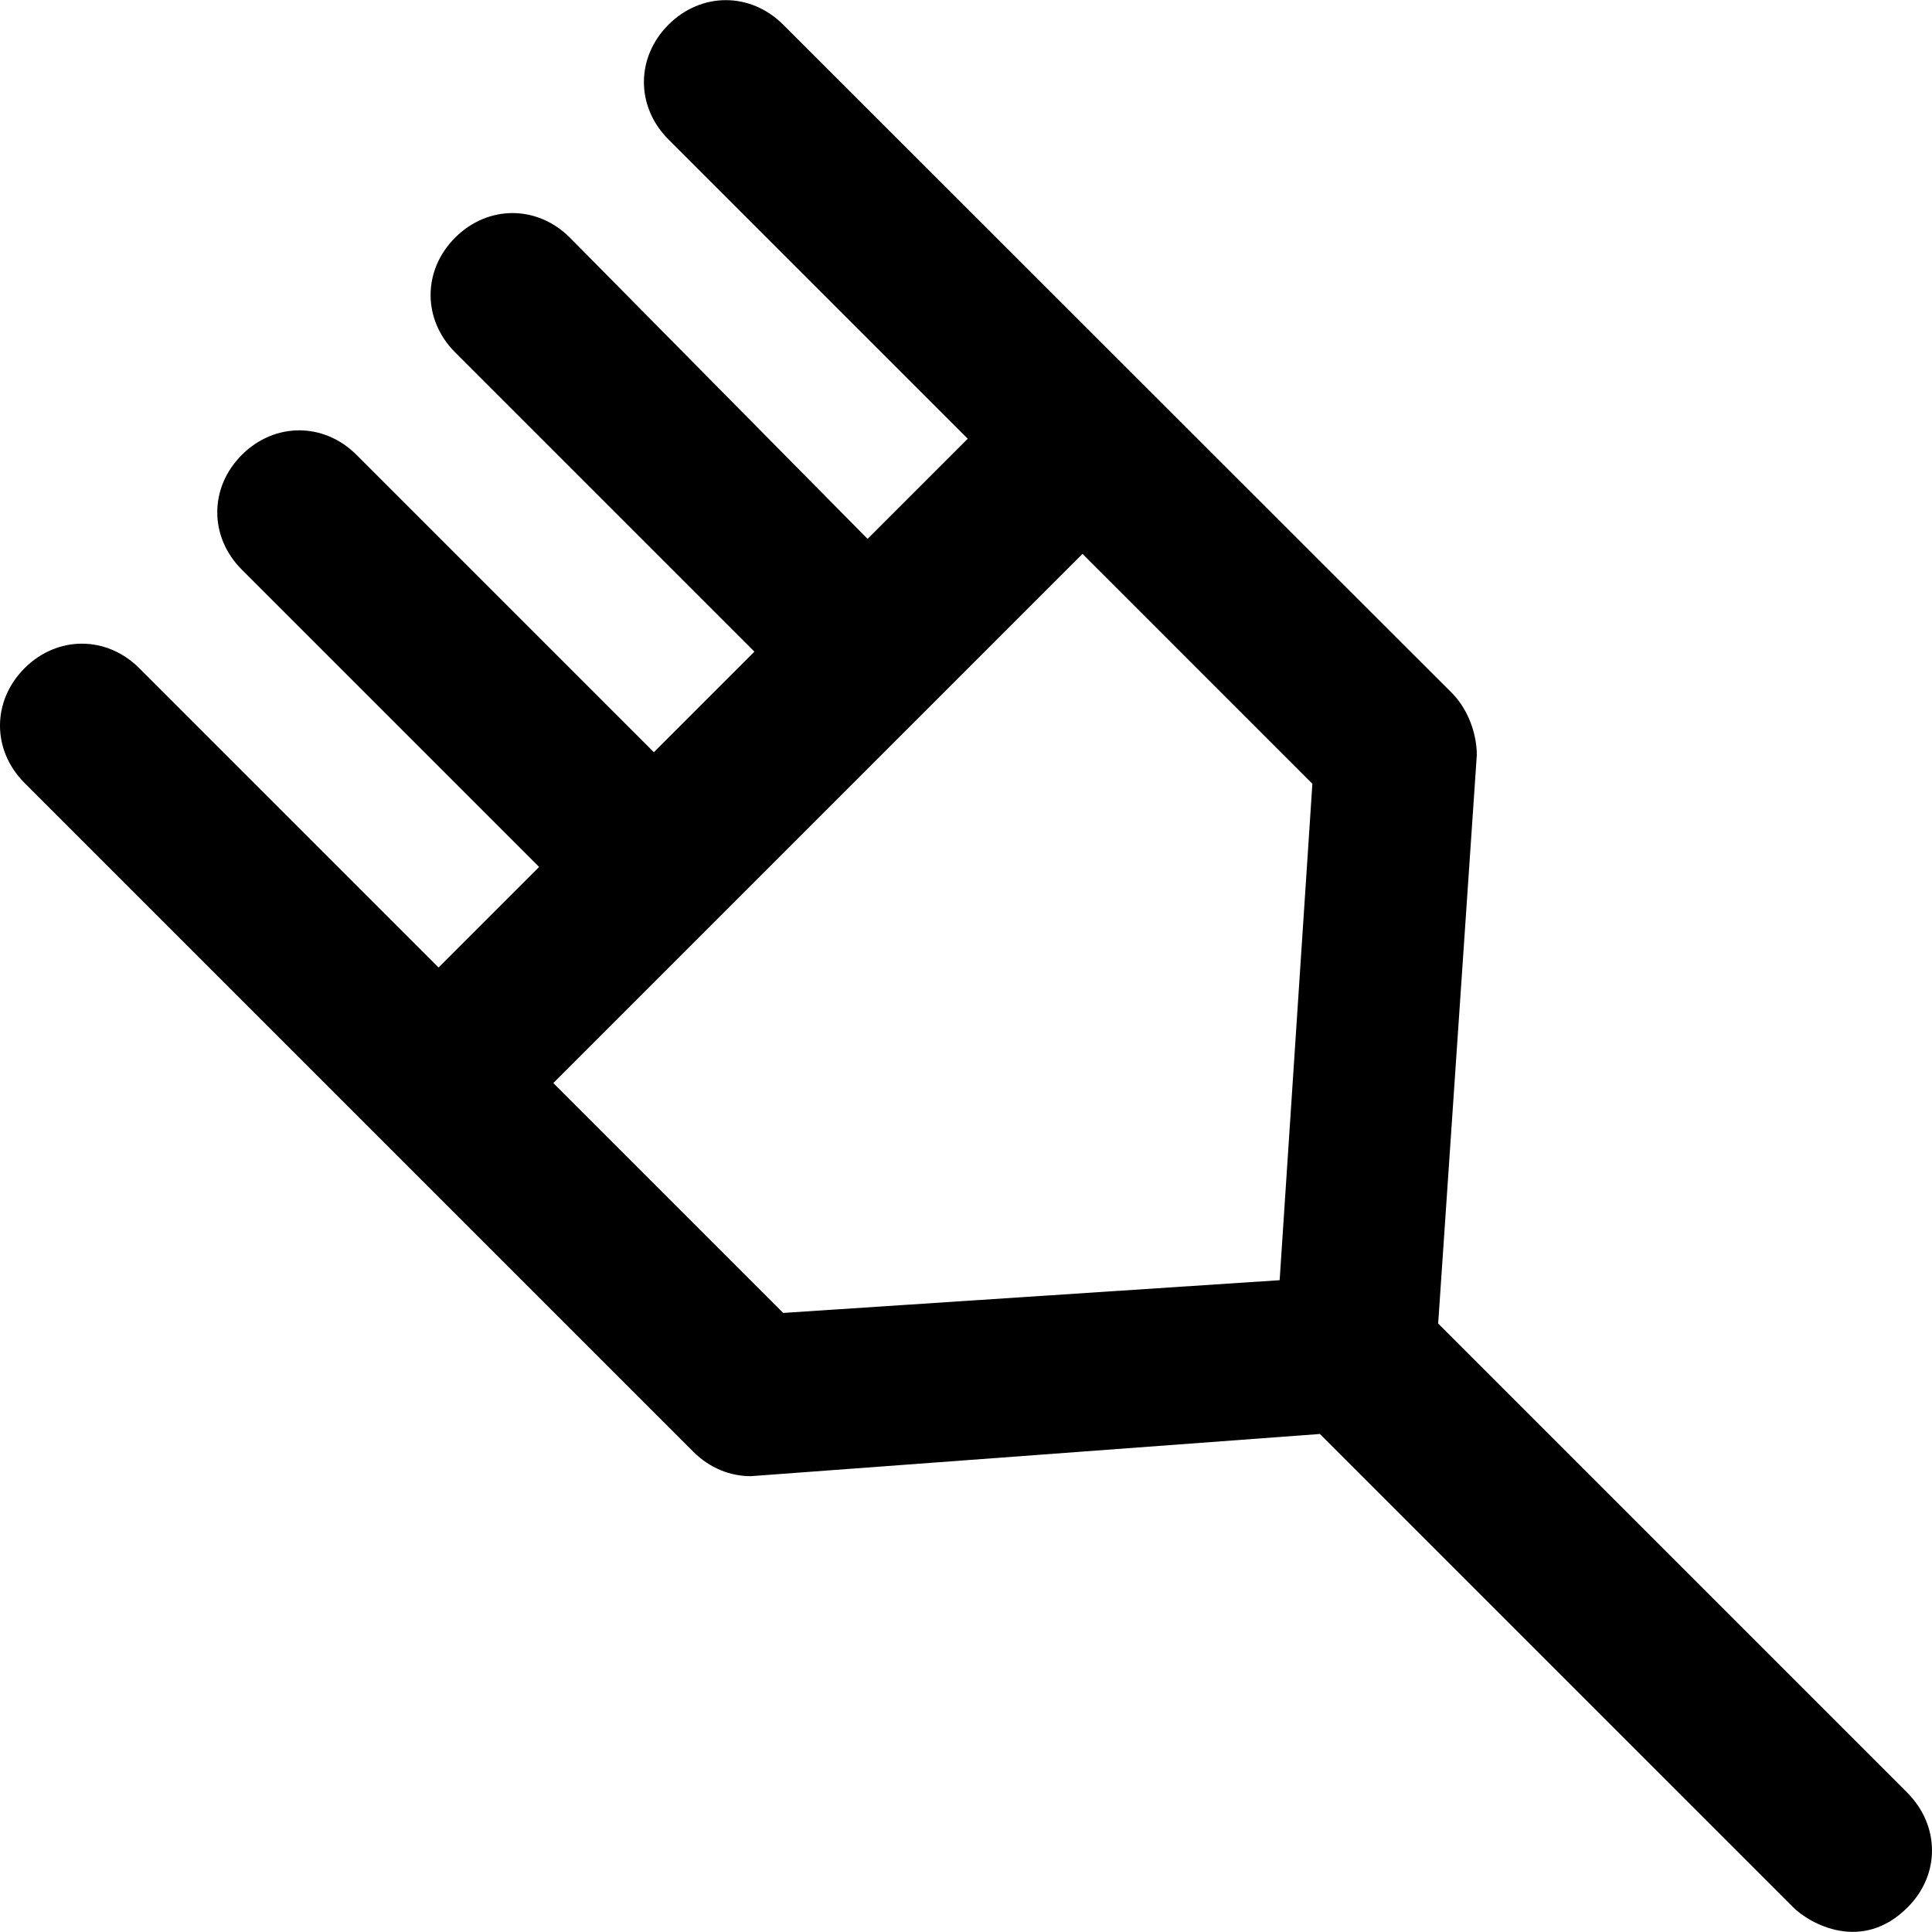
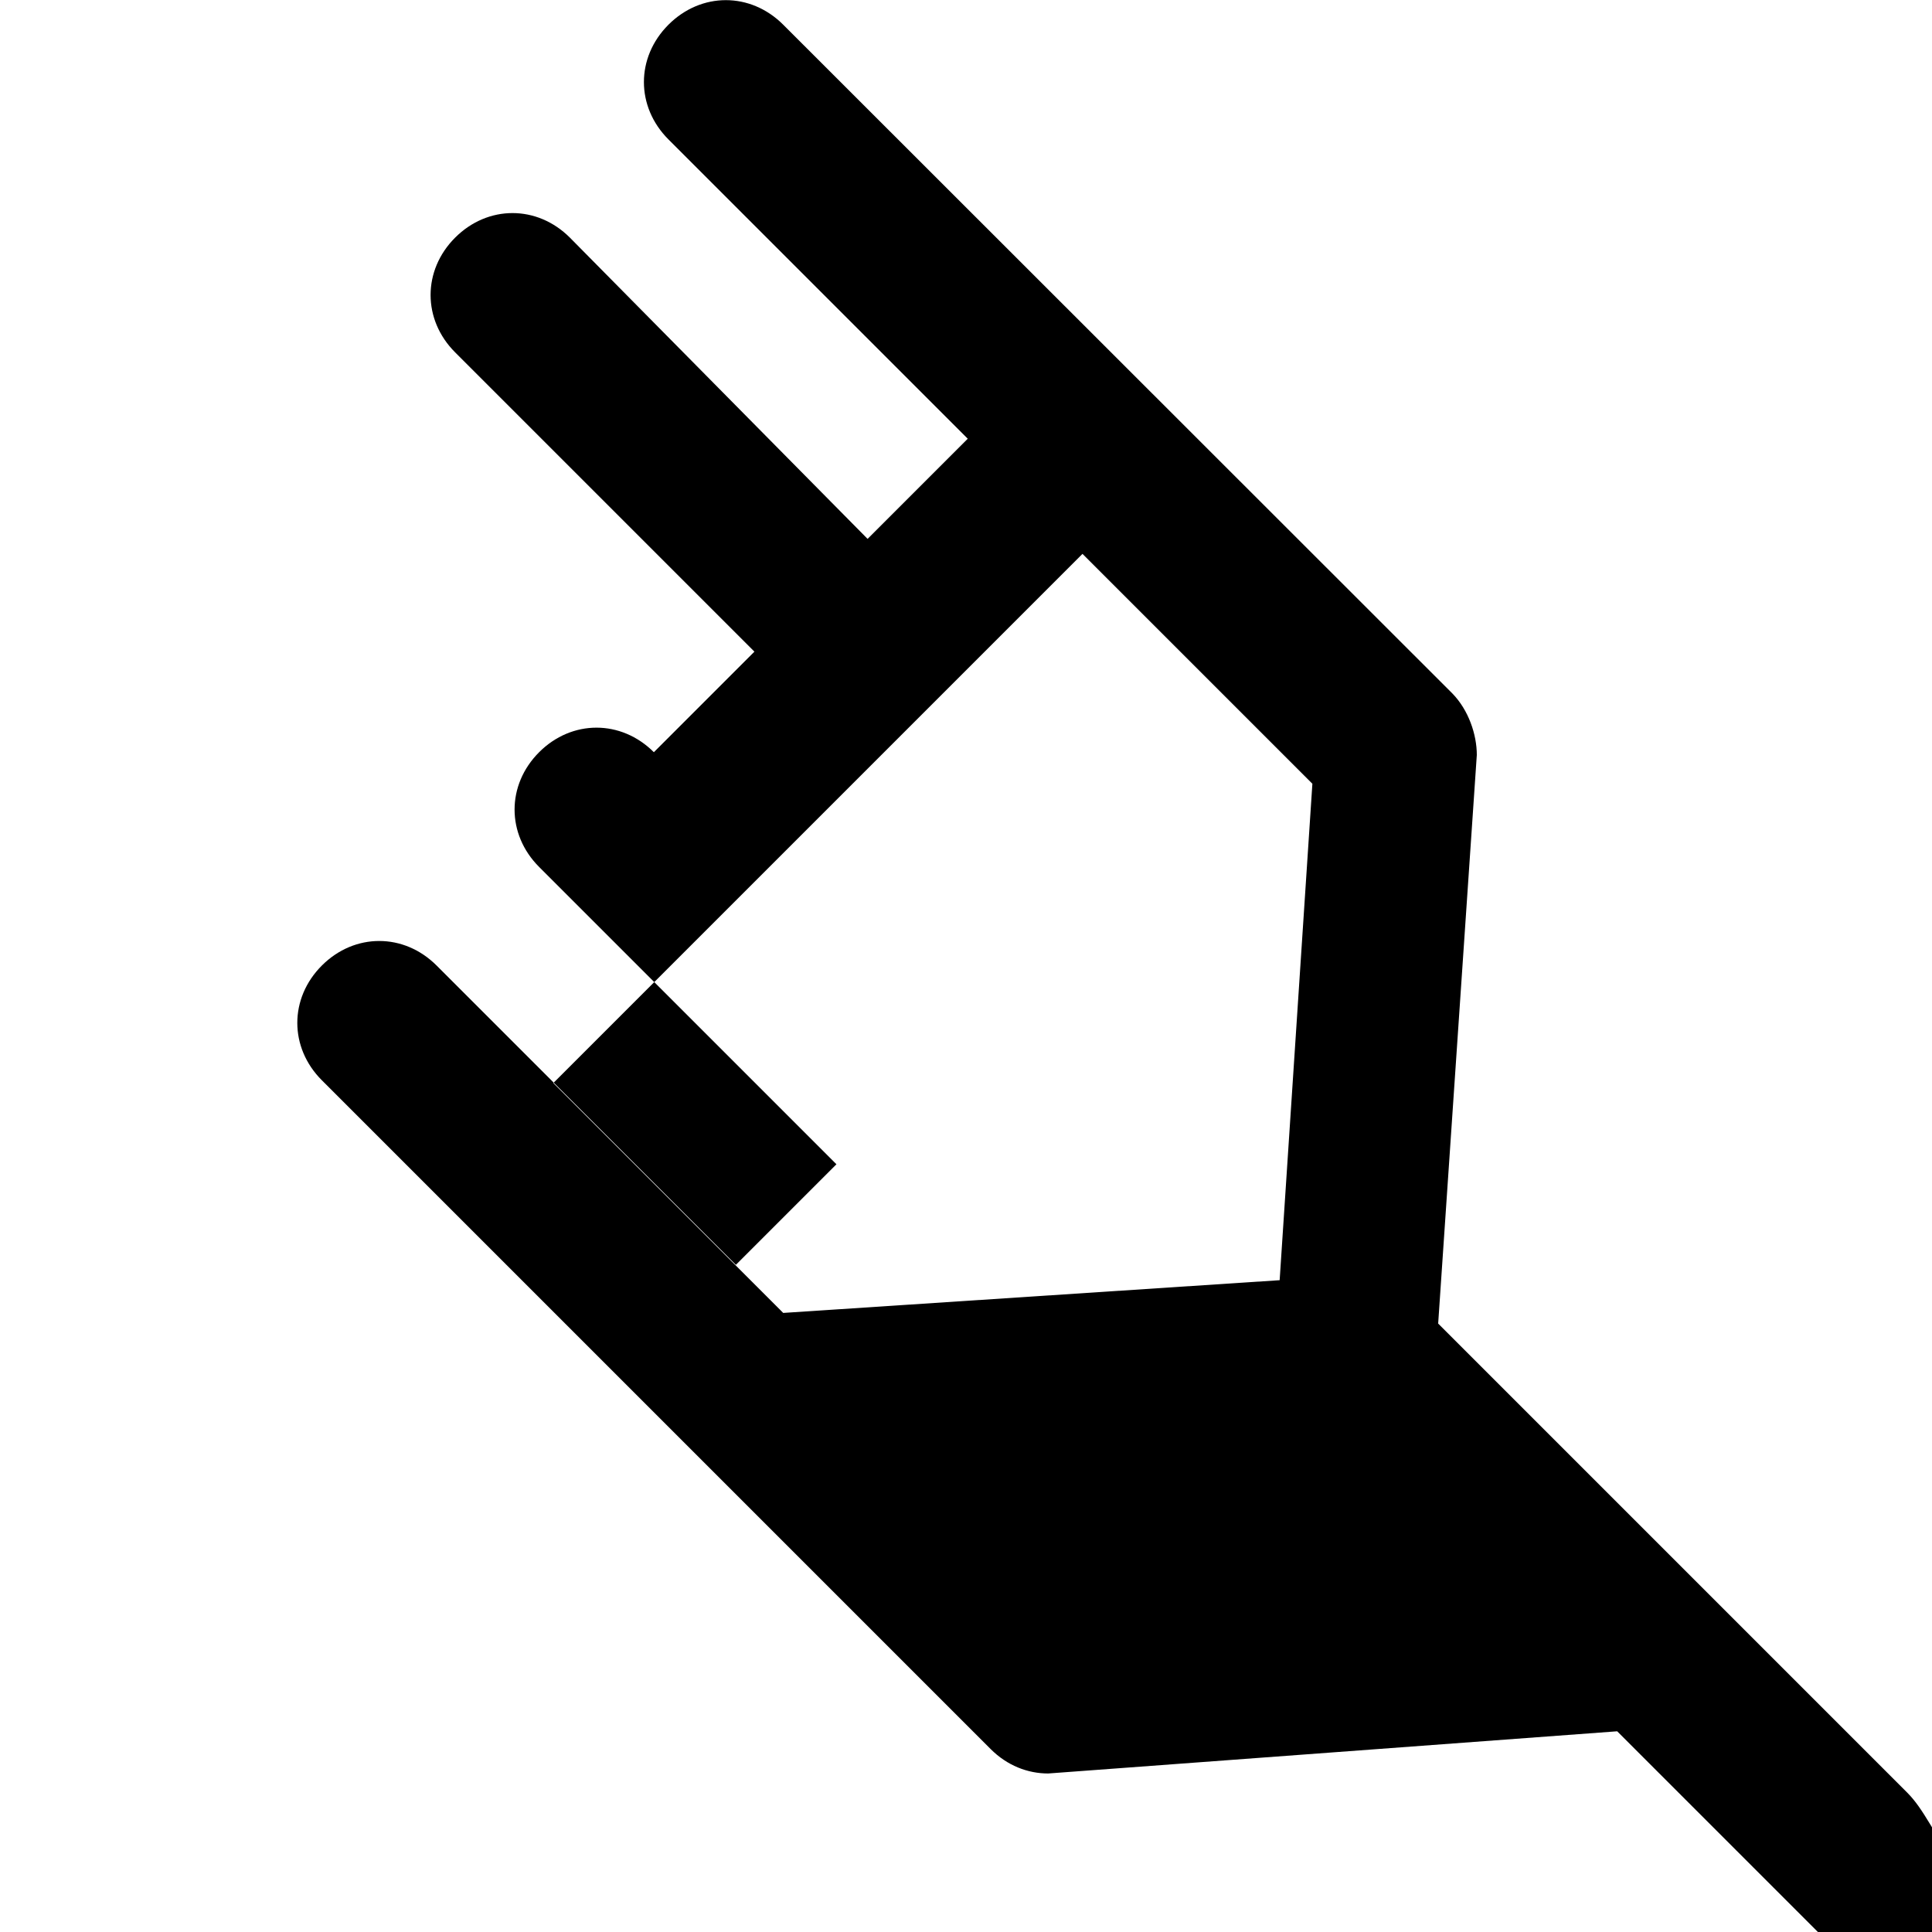
<svg xmlns="http://www.w3.org/2000/svg" fill="#000000" height="800px" width="800px" version="1.1" id="Capa_1" viewBox="0 0 489.963 489.963" xml:space="preserve">
  <g>
-     <path d="M483.725,454.662l-119-119l9.8-144.2c0-5.2-2.1-11.4-6.2-15.6l-169.7-169.6c-8.3-8.3-20.8-8.3-29.1,0s-8.3,20.8,0,29.1   l75.9,75.9l-25.4,25.4l-75.5-76.4c-8.3-8.3-20.8-8.3-29.1,0s-8.3,20.8,0,29.1l75.9,75.9l-25.5,25.5l-75.4-75.4   c-8.3-8.3-20.8-8.3-29.1,0s-8.3,20.8,0,29.1l75.4,75.4l-25.5,25.5l-75.9-75.9c-8.3-8.3-20.8-8.3-29.1,0s-8.3,20.8,0,29.1   l169.6,169.6c4.2,4.2,9.4,6.2,14.6,6.2l144.3-10.7l120,120c4.2,4.2,17.5,11.7,29.1,0   C492.025,475.462,492.025,463.062,483.725,454.662z M140.325,274.662l134.2-134.2l58.3,58.3l-8.3,125.9l-125.9,8.3L140.325,274.662   z" />
+     <path d="M483.725,454.662l-119-119l9.8-144.2c0-5.2-2.1-11.4-6.2-15.6l-169.7-169.6c-8.3-8.3-20.8-8.3-29.1,0s-8.3,20.8,0,29.1   l75.9,75.9l-25.4,25.4l-75.5-76.4c-8.3-8.3-20.8-8.3-29.1,0s-8.3,20.8,0,29.1l75.9,75.9l-25.5,25.5c-8.3-8.3-20.8-8.3-29.1,0s-8.3,20.8,0,29.1l75.4,75.4l-25.5,25.5l-75.9-75.9c-8.3-8.3-20.8-8.3-29.1,0s-8.3,20.8,0,29.1   l169.6,169.6c4.2,4.2,9.4,6.2,14.6,6.2l144.3-10.7l120,120c4.2,4.2,17.5,11.7,29.1,0   C492.025,475.462,492.025,463.062,483.725,454.662z M140.325,274.662l134.2-134.2l58.3,58.3l-8.3,125.9l-125.9,8.3L140.325,274.662   z" />
  </g>
</svg>